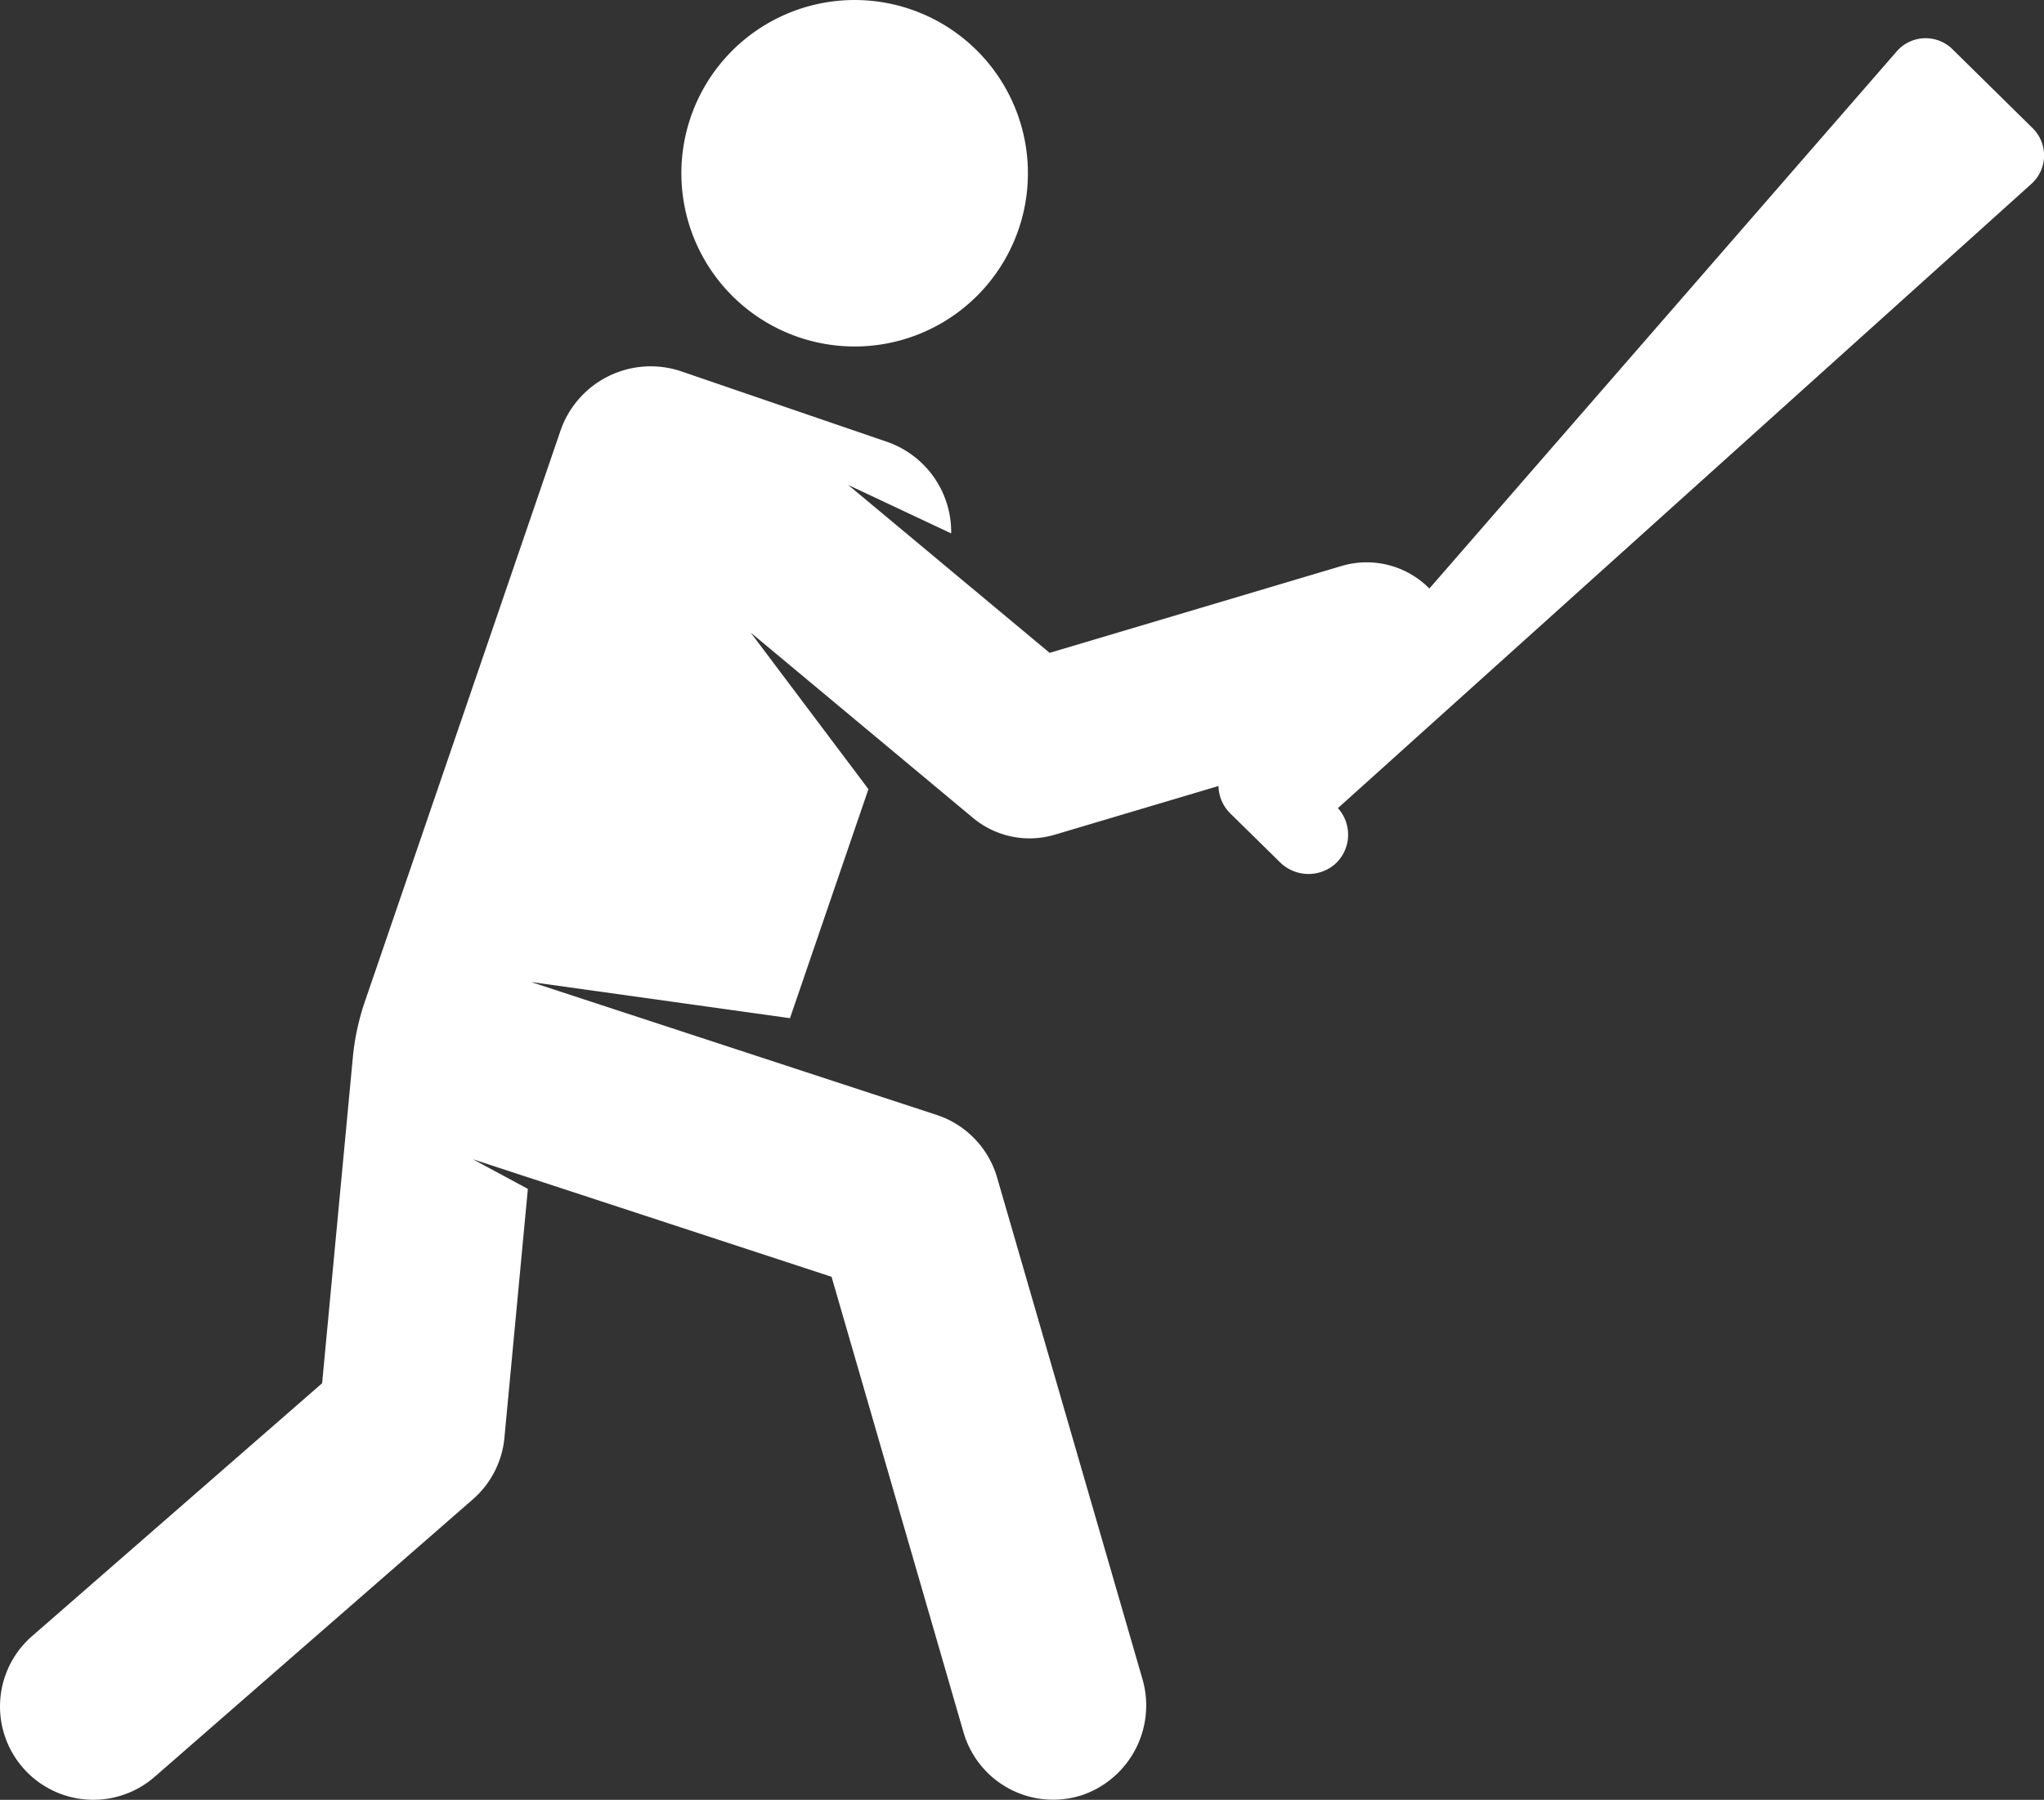
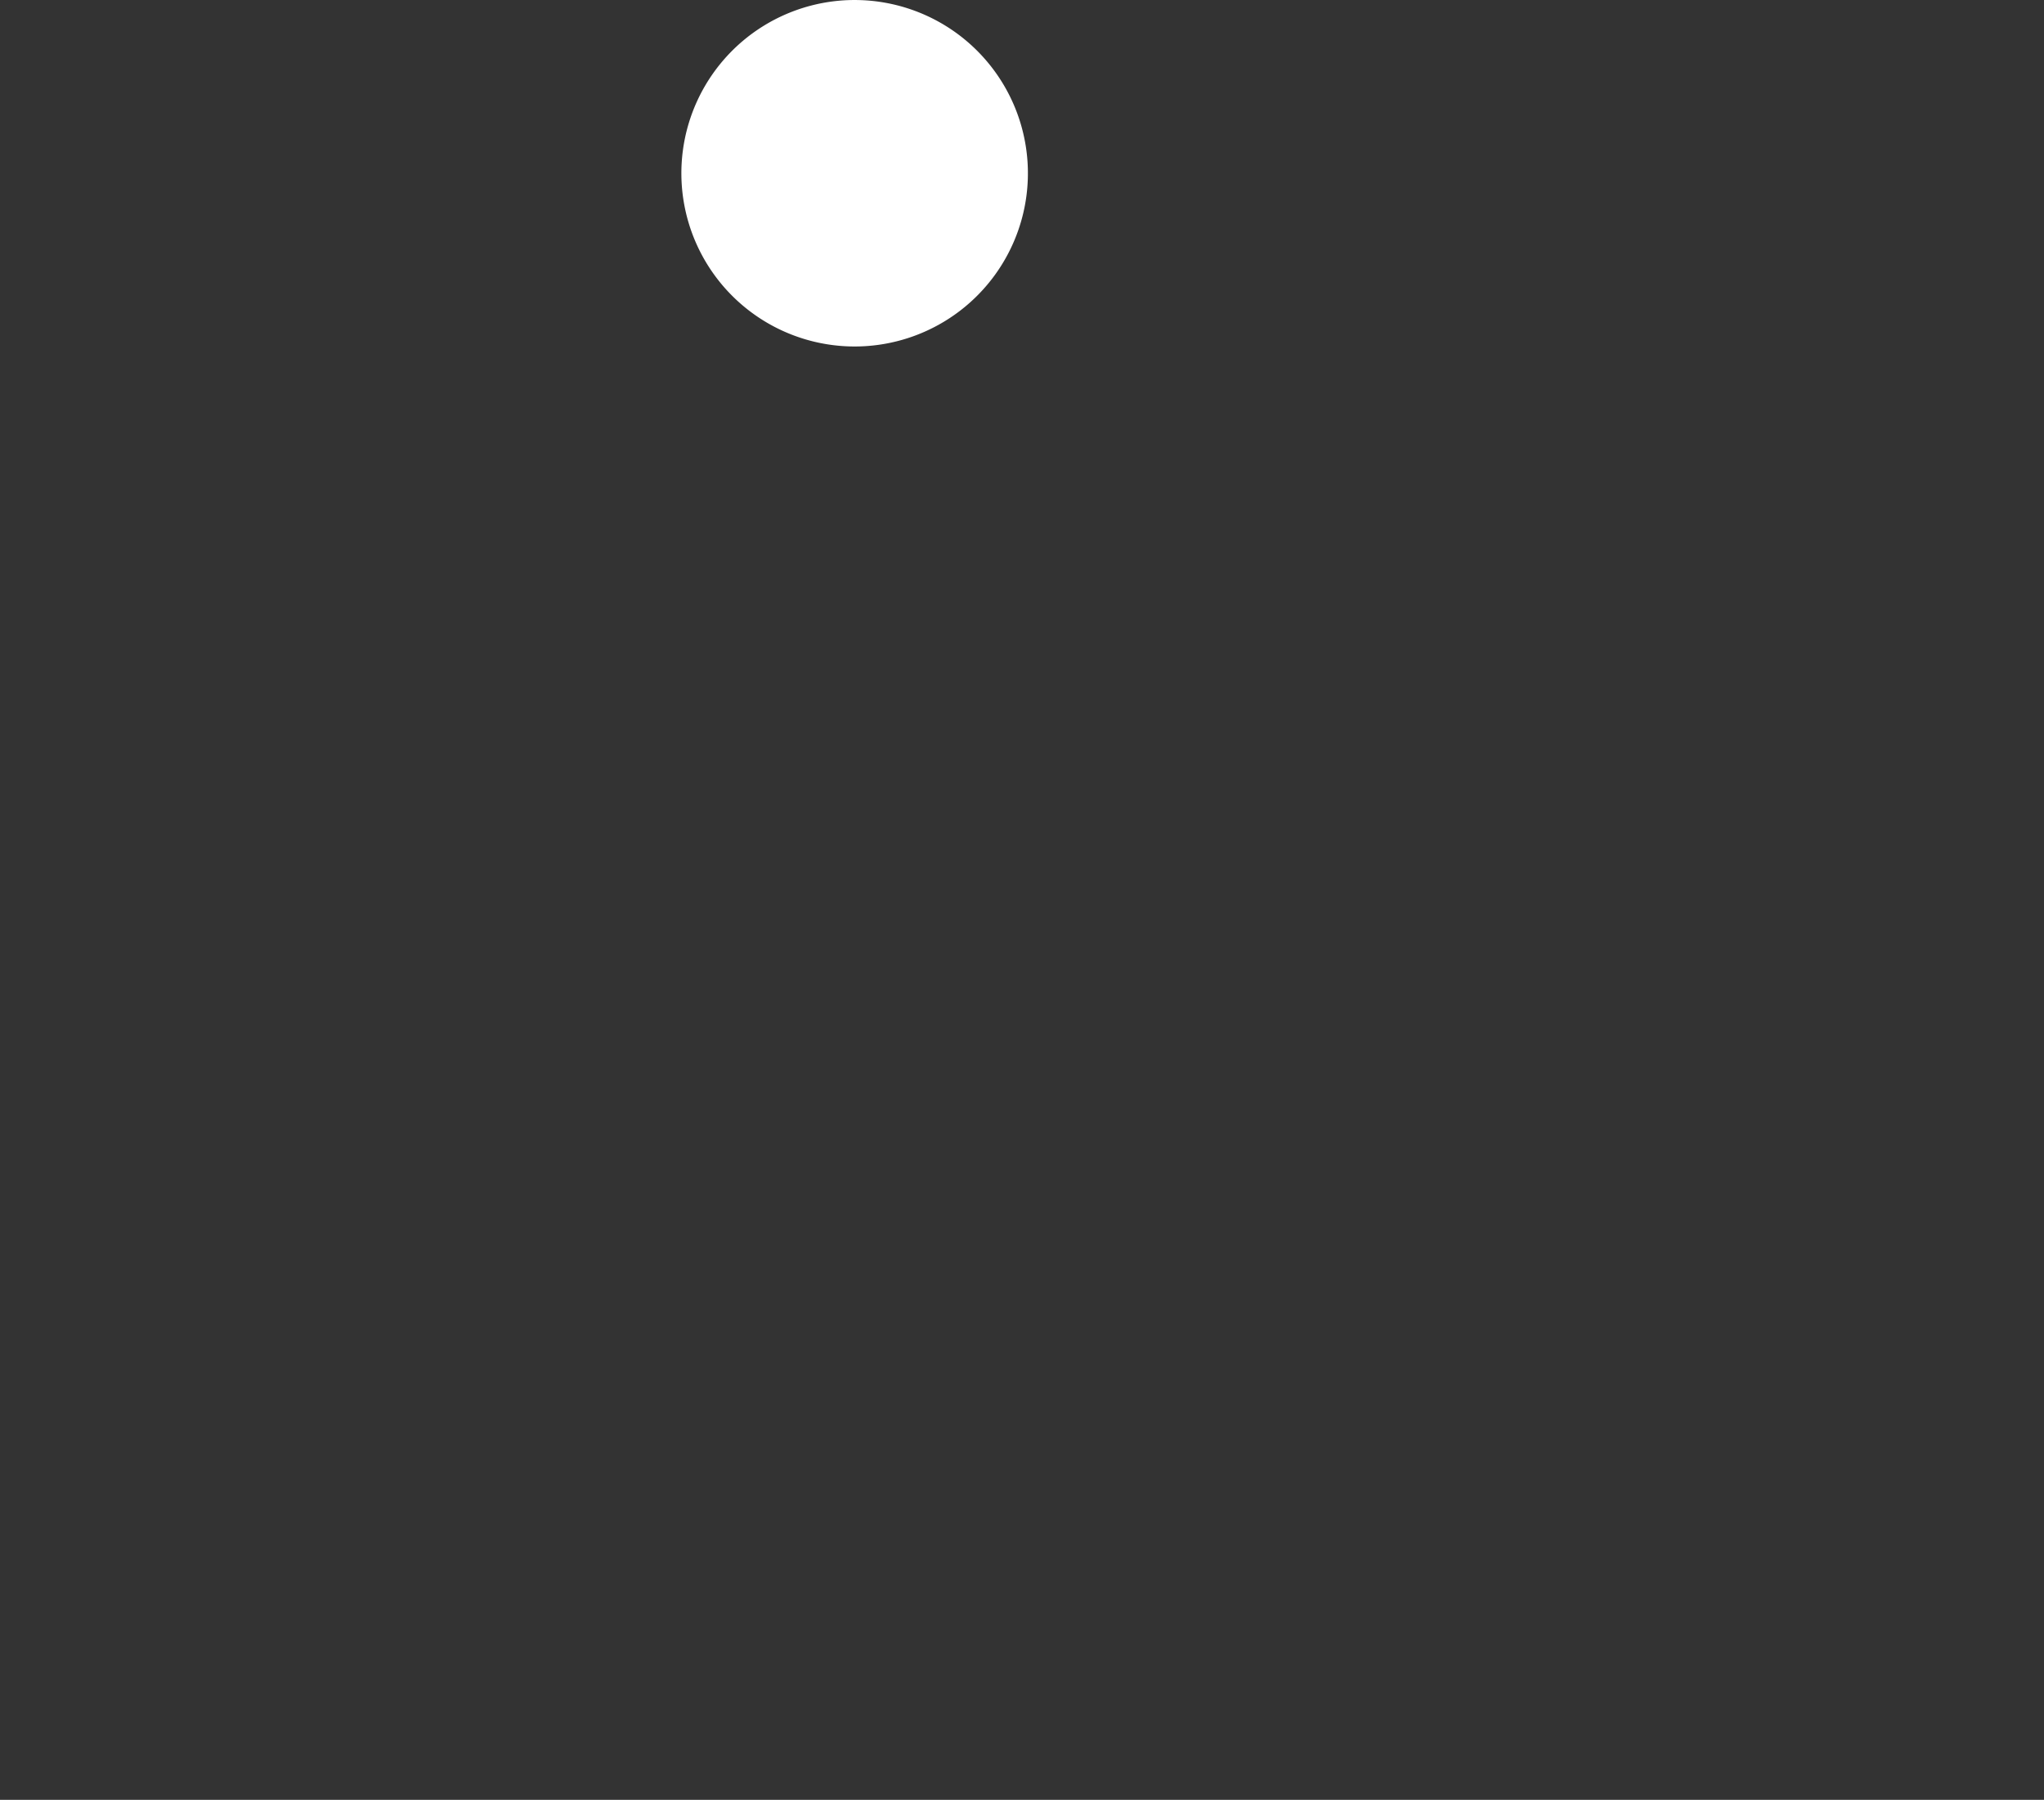
<svg xmlns="http://www.w3.org/2000/svg" width="54.501" height="48" viewBox="0 0 54.501 48">
  <rect x="0" y="0" width="54.501" height="48" fill="#333333" stroke="none" />
  <g transform="translate(0 -30.536)">
    <g transform="translate(0 31.559)">
      <g transform="translate(0)">
-         <path d="M54.2,42.55l-2.132-2.1a1.021,1.021,0,0,0-1.494.05L38.113,54.825h0a2.351,2.351,0,0,0-2.344-.6l-7.782,2.316-5.371-4.478,2.746,1.292a2.545,2.545,0,0,0-1.72-2.445l-5.467-1.873a2.544,2.544,0,0,0-3.231,1.582L9.729,65.841a6.481,6.481,0,0,0-.321,1.491L8.589,76.02.853,82.766a2.488,2.488,0,0,0,3.271,3.75l8.484-7.4a2.488,2.488,0,0,0,.842-1.642l.625-6.637-1.467-.791,9.565,3.135,3.519,12.151A2.488,2.488,0,0,0,28.865,87a2.527,2.527,0,0,0,1.591-3.112L26.587,70.535a2.488,2.488,0,0,0-1.615-1.672L14.158,65.319l6.906.965,2.092-6.108L20.016,56l5.931,4.945a2.356,2.356,0,0,0,2.173.447l4.37-1.3a1.054,1.054,0,0,0,.316.733l1.316,1.293a1.081,1.081,0,0,0,1.46.07,1.057,1.057,0,0,0,.092-1.506L54.155,44.043A1.02,1.02,0,0,0,54.2,42.55Z" transform="translate(0 -40.153)" fill="#fff" />
-       </g>
+         </g>
    </g>
    <g transform="translate(18.168 30.536)">
      <g transform="translate(0 0)">
        <path d="M176.79,30.786a4.62,4.62,0,1,0,2.873,5.867A4.62,4.62,0,0,0,176.79,30.786Z" transform="translate(-170.672 -30.536)" fill="#fff" />
      </g>
    </g>
  </g>
</svg>